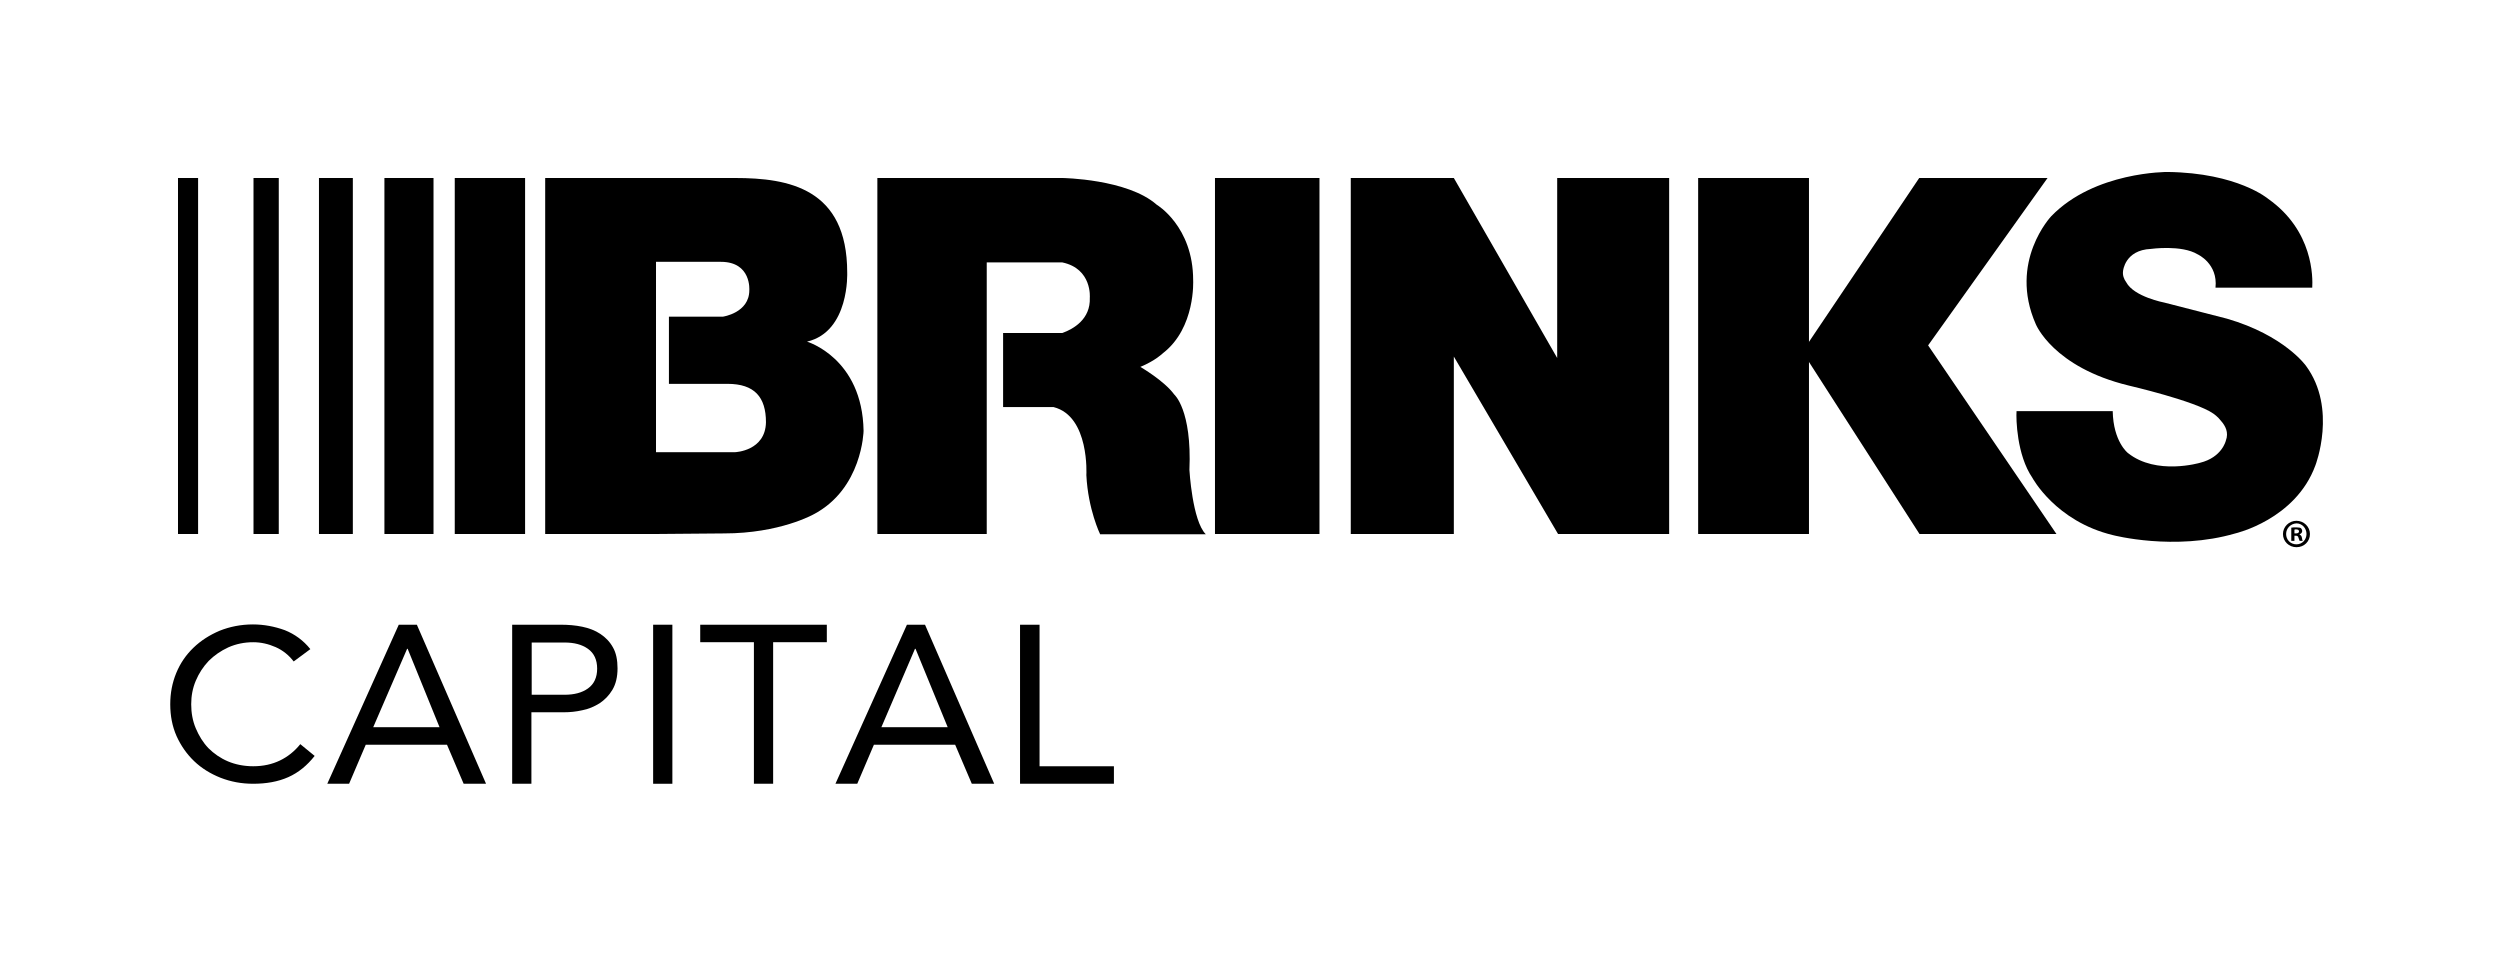
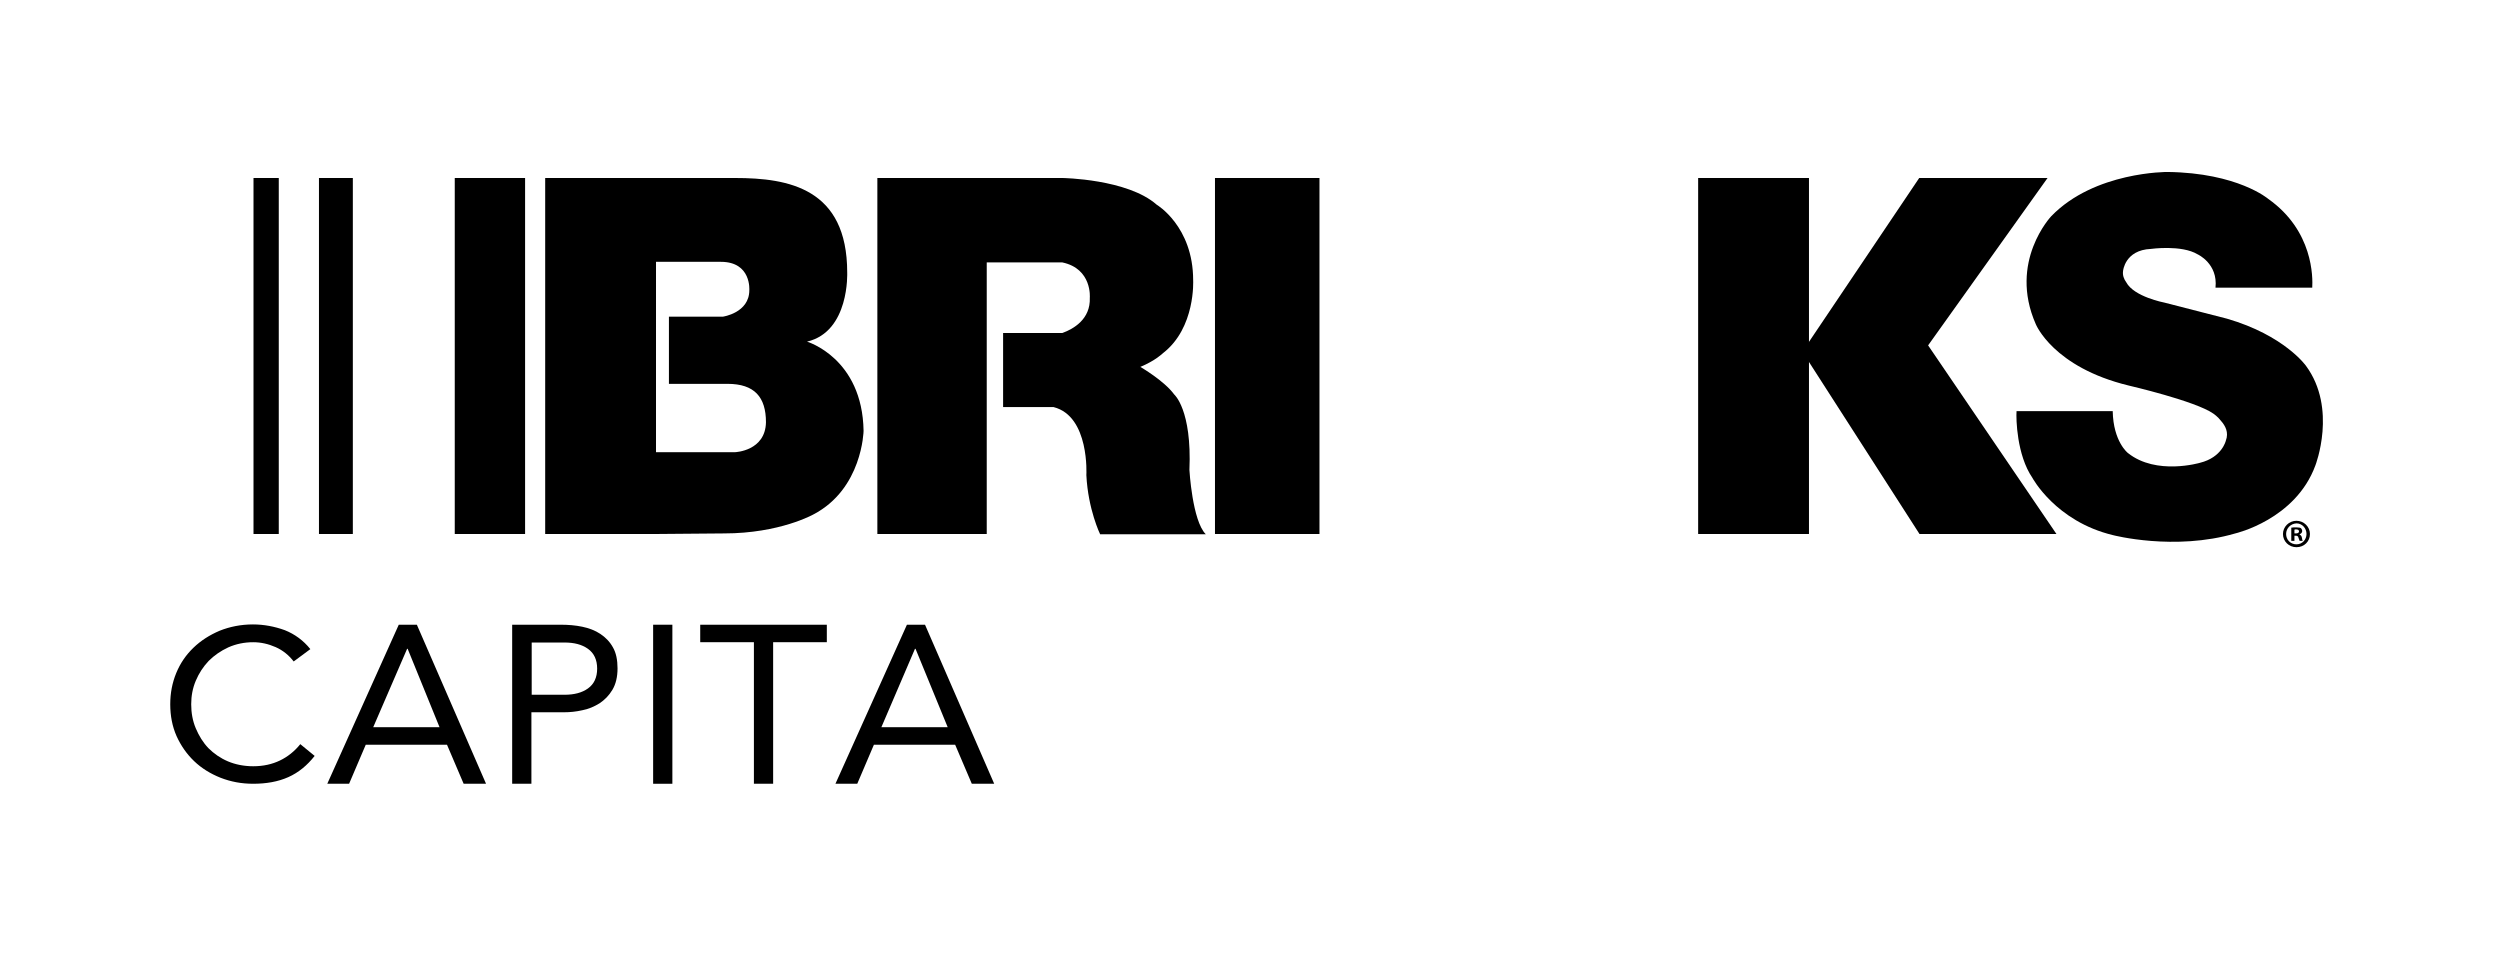
<svg xmlns="http://www.w3.org/2000/svg" version="1.1" id="Layer_1" x="0px" y="0px" viewBox="0 0 870.8 335" style="enable-background:new 0 0 870.8 335;" xml:space="preserve">
-   <rect x="62" y="62" width="7" height="124" />
  <rect x="88.3" y="62" width="8.8" height="124" />
  <rect x="111.1" y="62" width="11.8" height="124" />
-   <rect x="133.9" y="62" width="17.1" height="124" />
  <rect x="158.4" y="62" width="24.5" height="124" />
  <g>
    <path d="M256.1,157.5h-27.6V91.2h22.6c10.7,0,9.9,9.9,9.9,9.9c0,7.9-9.2,9.2-9.2,9.2h-18.8v23.4h20.4c9.4,0,13.4,4.6,13.4,13.4   C266.6,157.1,256.1,157.5,256.1,157.5 M300.8,150.1c-0.4-25.4-19.7-31.1-19.7-31.1c14.9-3.5,14-24.1,14-24.1   c0-29.3-20.4-32.9-39-32.9h-66.2v124h38.6l23.7-0.2c19.4,0,31.1-6.6,31.1-6.6C300.4,170.3,300.8,150.1,300.8,150.1" />
    <path d="M414.3,163.7c0.9-21-5.3-26.3-5.3-26.3c-3.5-4.8-11.8-9.6-11.8-9.6c5.3-2.2,7.9-4.8,7.9-4.8c11.4-8.8,10.5-25.4,10.5-25.4   c0-18.8-12.7-26.3-12.7-26.3C392.7,62.3,370,62,370,62h-64.4v124h38.1V91.4H370c10.5,2.2,9.6,12.3,9.6,12.3   c0.3,7.5-5.7,10.9-9.6,12.3h-20.6v25.8H367c12.6,3.2,11.4,23.7,11.4,23.7c0.6,12,4.8,20.6,4.8,20.6H420   C415.3,181.4,414.3,163.7,414.3,163.7" />
  </g>
  <rect x="423.2" y="62" width="36.4" height="124" />
-   <polygon points="542.4,62 542.4,124.7 506.4,62 470.5,62 470.5,186 506.4,186 506.4,124.2 542.7,186 581.4,186 581.4,62 " />
  <rect x="591.5" y="62" width="38.6" height="124" />
  <polygon points="668.5,62 627.8,122.5 668.6,186 716.3,186 671.6,120.3 713.2,62 " />
  <g>
    <path d="M707.9,166.4c0,0,8.1,15.2,28.1,20c0,0,21.4,5.6,42.6-0.6c0,0,21-4.8,27.9-23.7c0,0,7.7-19.8-3.3-34.7   c0,0-7.5-10.6-27.5-16.4c0,0-13.7-3.5-21.8-5.6c0,0-10.6-2-13.3-7.1c-0.8-1.1-1.3-2.4-1.1-3.9c0,0,0.6-7.3,9.7-7.7   c0,0,10.7-1.5,16.3,1.9c0,0,7.1,3.2,6.2,11.6h33.7c0.2-3.5,0.4-19.8-15.3-30.9c0,0-10.6-9.1-35.1-9.4c0,0-25.4-0.2-40.5,15.4   c0,0-15,15.8-5.4,37.6c0,0,6,15,32.4,21.4c0,0,23.3,5.4,29.5,9.8c0,0,1.5,1,2.7,2.6c1.4,1.6,2.7,3.9,1.6,6.8c0,0-1.3,5.8-9,7.7   c0,0-15.2,4.5-25.1-3.4c0,0-5.1-3.9-5.3-14.6h-33.5C702.2,145.9,702.5,158.5,707.9,166.4" />
  </g>
  <g>
    <path d="M804.6,186c0,2.6-2,4.6-4.7,4.6c-2.6,0-4.7-2-4.7-4.6c0-2.5,2.1-4.6,4.7-4.6C802.5,181.4,804.6,183.5,804.6,186z    M796.3,186c0,2,1.5,3.6,3.6,3.6c2,0,3.5-1.6,3.5-3.6c0-2-1.5-3.7-3.5-3.7C797.9,182.4,796.3,184,796.3,186z M799.2,188.4h-1.1   v-4.6c0.4-0.1,1-0.1,1.8-0.1c0.9,0,1.3,0.1,1.6,0.3c0.2,0.2,0.4,0.6,0.4,1c0,0.5-0.4,0.9-0.9,1.1v0.1c0.4,0.2,0.7,0.5,0.8,1.1   c0.1,0.7,0.2,1,0.3,1.1H801c-0.1-0.2-0.2-0.6-0.4-1.1c-0.1-0.5-0.4-0.7-0.9-0.7h-0.5V188.4z M799.2,185.8h0.5   c0.6,0,1.1-0.2,1.1-0.7c0-0.4-0.3-0.7-1-0.7c-0.3,0-0.5,0-0.6,0.1V185.8z" />
  </g>
  <g>
    <path d="M102.3,230.4c-1.7-2.2-3.8-3.9-6.3-5c-2.5-1.1-5.1-1.7-7.8-1.7c-3.1,0-6,0.6-8.7,1.8c-2.6,1.2-4.9,2.8-6.8,4.7   c-1.9,2-3.4,4.3-4.5,6.9c-1.1,2.6-1.6,5.3-1.6,8.2c0,3,0.5,5.8,1.6,8.4c1.1,2.6,2.5,4.9,4.4,6.9c1.9,1.9,4.2,3.5,6.8,4.6   c2.6,1.1,5.6,1.7,8.8,1.7c3.5,0,6.6-0.7,9.3-2s5.1-3.2,7.1-5.7l5,4.1c-2.6,3.3-5.6,5.8-9.2,7.4c-3.6,1.6-7.7,2.3-12.2,2.3   c-4.1,0-7.8-0.7-11.4-2.1c-3.5-1.4-6.6-3.3-9.2-5.8c-2.6-2.5-4.6-5.4-6.1-8.7c-1.5-3.4-2.2-7.1-2.2-11.1c0-3.9,0.7-7.5,2.1-10.9   c1.4-3.4,3.4-6.3,6-8.8s5.6-4.4,9.1-5.9c3.5-1.4,7.4-2.2,11.6-2.2c3.8,0,7.5,0.7,11.1,2c3.5,1.4,6.5,3.6,8.9,6.6L102.3,230.4z" />
    <path d="M138.9,217.6h6.3l24.1,55.4h-7.8l-5.8-13.6h-28.3l-5.8,13.6h-7.6L138.9,217.6z M142,226h-0.2L130,253.3h23.1L142,226z" />
    <path d="M178.5,217.6h16.8c2.6,0,5.1,0.2,7.5,0.7c2.4,0.5,4.5,1.3,6.3,2.5c1.8,1.2,3.3,2.7,4.4,4.7c1.1,1.9,1.6,4.4,1.6,7.3   c0,3-0.6,5.5-1.8,7.5c-1.2,2-2.7,3.5-4.5,4.7c-1.8,1.1-3.8,2-6,2.4c-2.2,0.5-4.3,0.7-6.3,0.7h-11.4V273h-6.7V217.6z M185.2,242   h11.4c3.4,0,6.1-0.7,8.2-2.2c2.1-1.5,3.2-3.8,3.2-6.9s-1.1-5.4-3.2-6.9c-2.1-1.5-4.8-2.2-8.2-2.2h-11.4V242z" />
    <path d="M227.5,217.6h6.7V273h-6.7V217.6z" />
    <path d="M288,223.7h-18.7V273h-6.7v-49.3h-18.7v-6.1H288V223.7z" />
    <path d="M315.9,217.6h6.3l24.1,55.4h-7.8l-5.8-13.6h-28.3l-5.8,13.6h-7.6L315.9,217.6z M318.9,226h-0.2L307,253.3h23.1L318.9,226z" />
-     <path d="M355.4,217.6h6.7v49.3h25.9v6.1h-32.7V217.6z" />
  </g>
</svg>